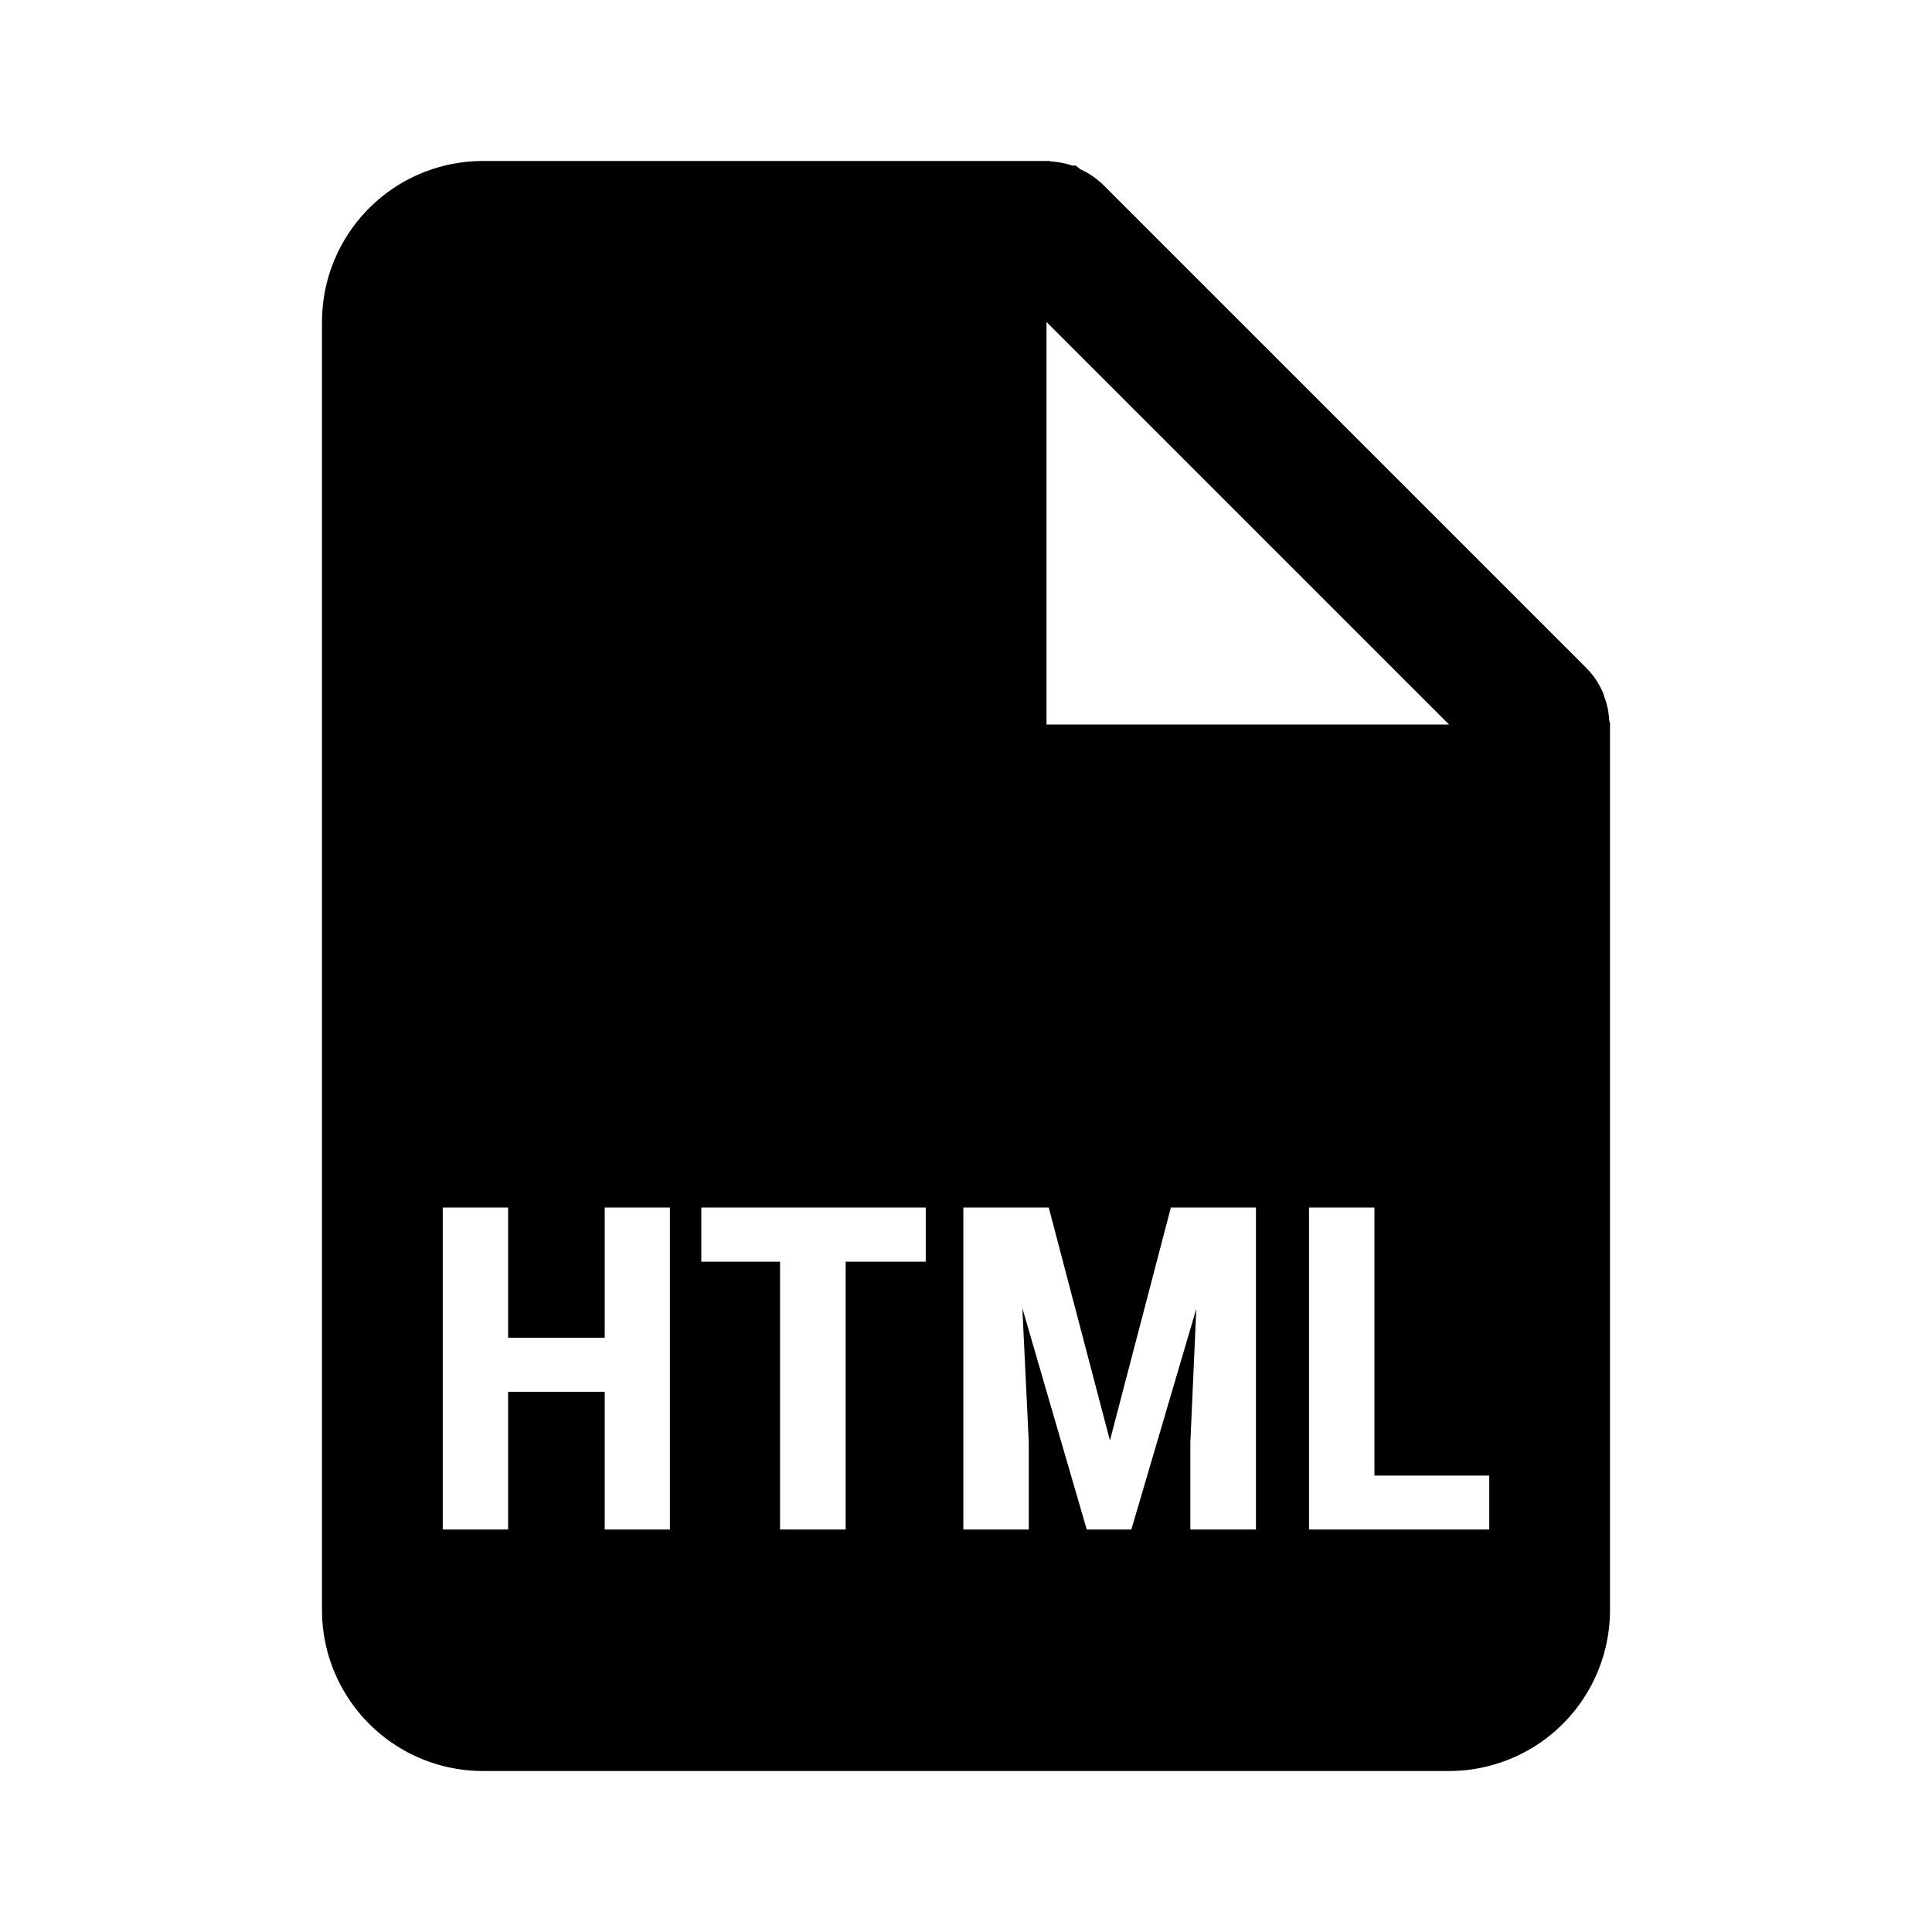
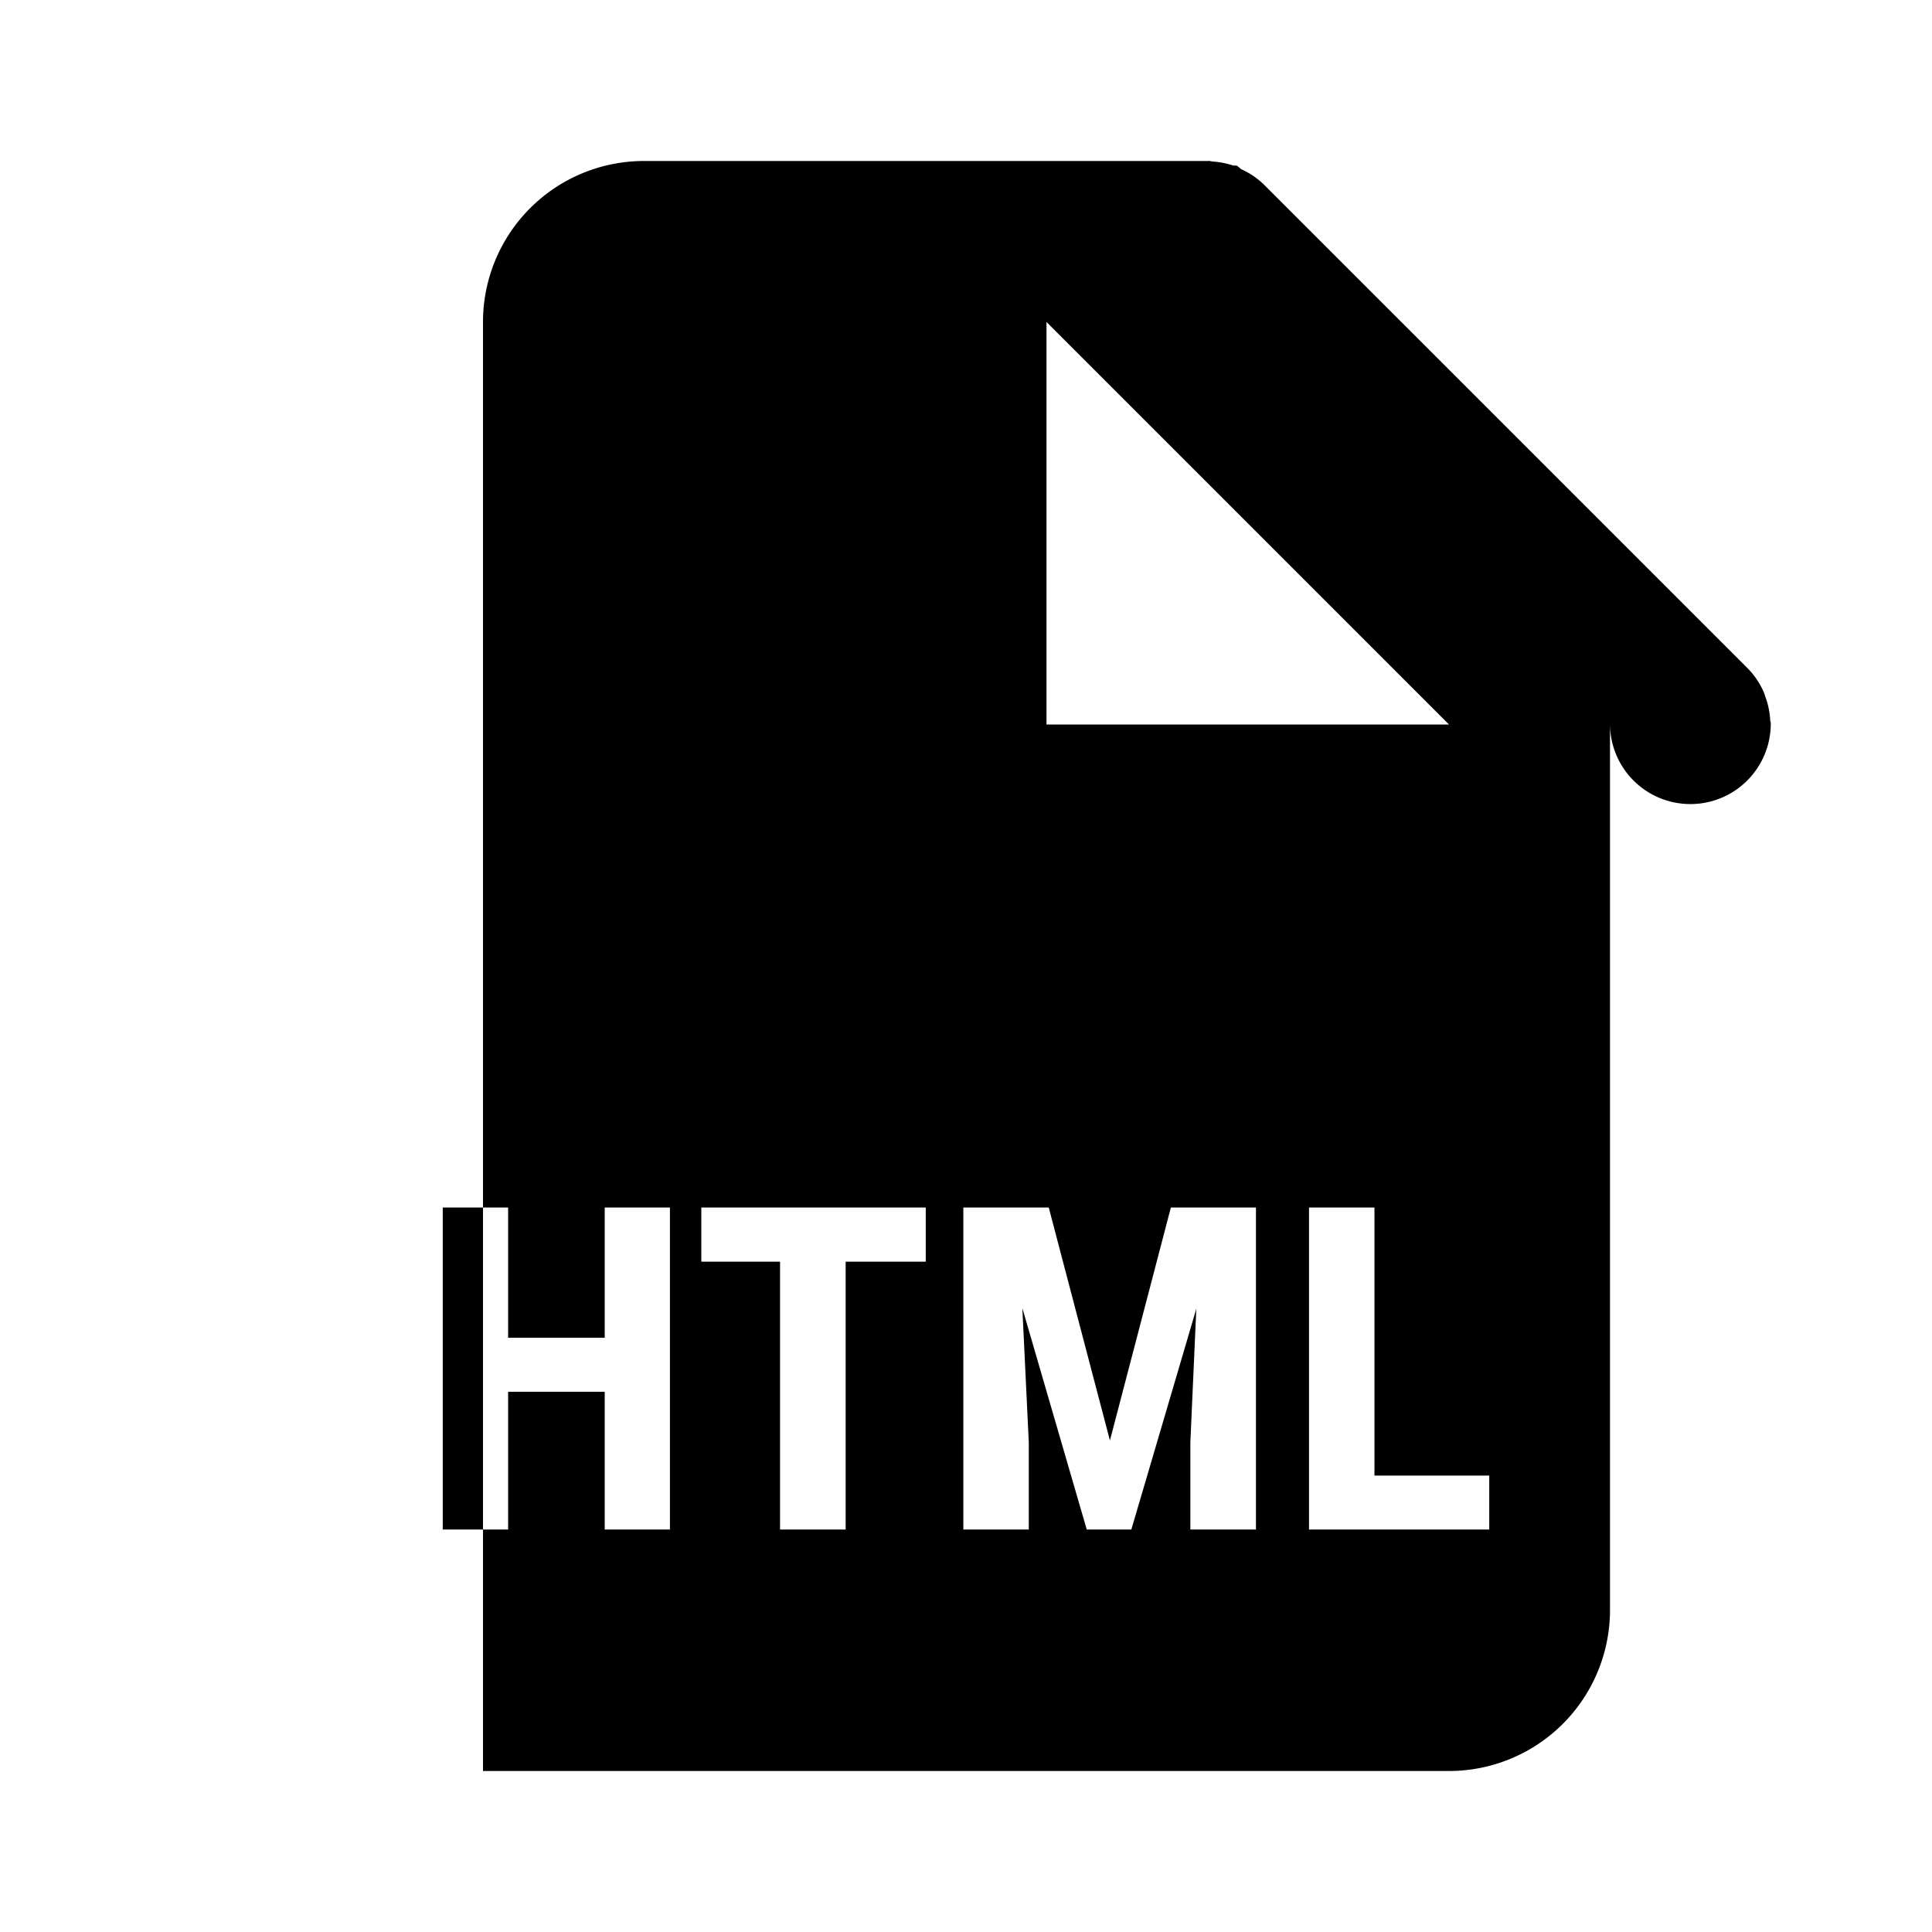
<svg xmlns="http://www.w3.org/2000/svg" width="800" height="800" viewBox="0 0 24 24">
-   <path fill="currentColor" d="M18 22H6a2 2 0 0 1-2-2V4a2 2 0 0 1 2-2h7a.104.104 0 0 1 .027 0h.006a.15.15 0 0 0 .029.006c.088.006.175.023.259.051h.042a.421.421 0 0 1 .052.043a.988.988 0 0 1 .293.2l6 6a.987.987 0 0 1 .2.293a.735.735 0 0 1 .023.066l.01.028c.028.083.044.17.049.258a.1.1 0 0 0 .007.029v.006A.112.112 0 0 1 20 9v11a2 2 0 0 1-2 2Zm-1.739-7v4H18.5v-.67h-1.426V15h-.813Zm-1.4 1.258l-.074 1.659V19h.815v-4h-1.057l-.757 2.894l-.76-2.894h-1.061v4h.813v-1.083l-.08-1.667l.8 2.75h.554l.807-2.742ZM8.712 15v.673h.978V19h.815v-3.327h.995V15H8.712Zm-2.4 2.289h1.2V19h.81v-4h-.81v1.618h-1.2V15H5.5v4h.812v-1.711ZM13 4v5h5l-5-5Z" />
+   <path fill="currentColor" d="M18 22H6V4a2 2 0 0 1 2-2h7a.104.104 0 0 1 .027 0h.006a.15.15 0 0 0 .029.006c.088.006.175.023.259.051h.042a.421.421 0 0 1 .052.043a.988.988 0 0 1 .293.2l6 6a.987.987 0 0 1 .2.293a.735.735 0 0 1 .023.066l.01.028c.028.083.044.17.049.258a.1.1 0 0 0 .007.029v.006A.112.112 0 0 1 20 9v11a2 2 0 0 1-2 2Zm-1.739-7v4H18.5v-.67h-1.426V15h-.813Zm-1.4 1.258l-.074 1.659V19h.815v-4h-1.057l-.757 2.894l-.76-2.894h-1.061v4h.813v-1.083l-.08-1.667l.8 2.75h.554l.807-2.742ZM8.712 15v.673h.978V19h.815v-3.327h.995V15H8.712Zm-2.4 2.289h1.2V19h.81v-4h-.81v1.618h-1.2V15H5.5v4h.812v-1.711ZM13 4v5h5l-5-5Z" />
</svg>